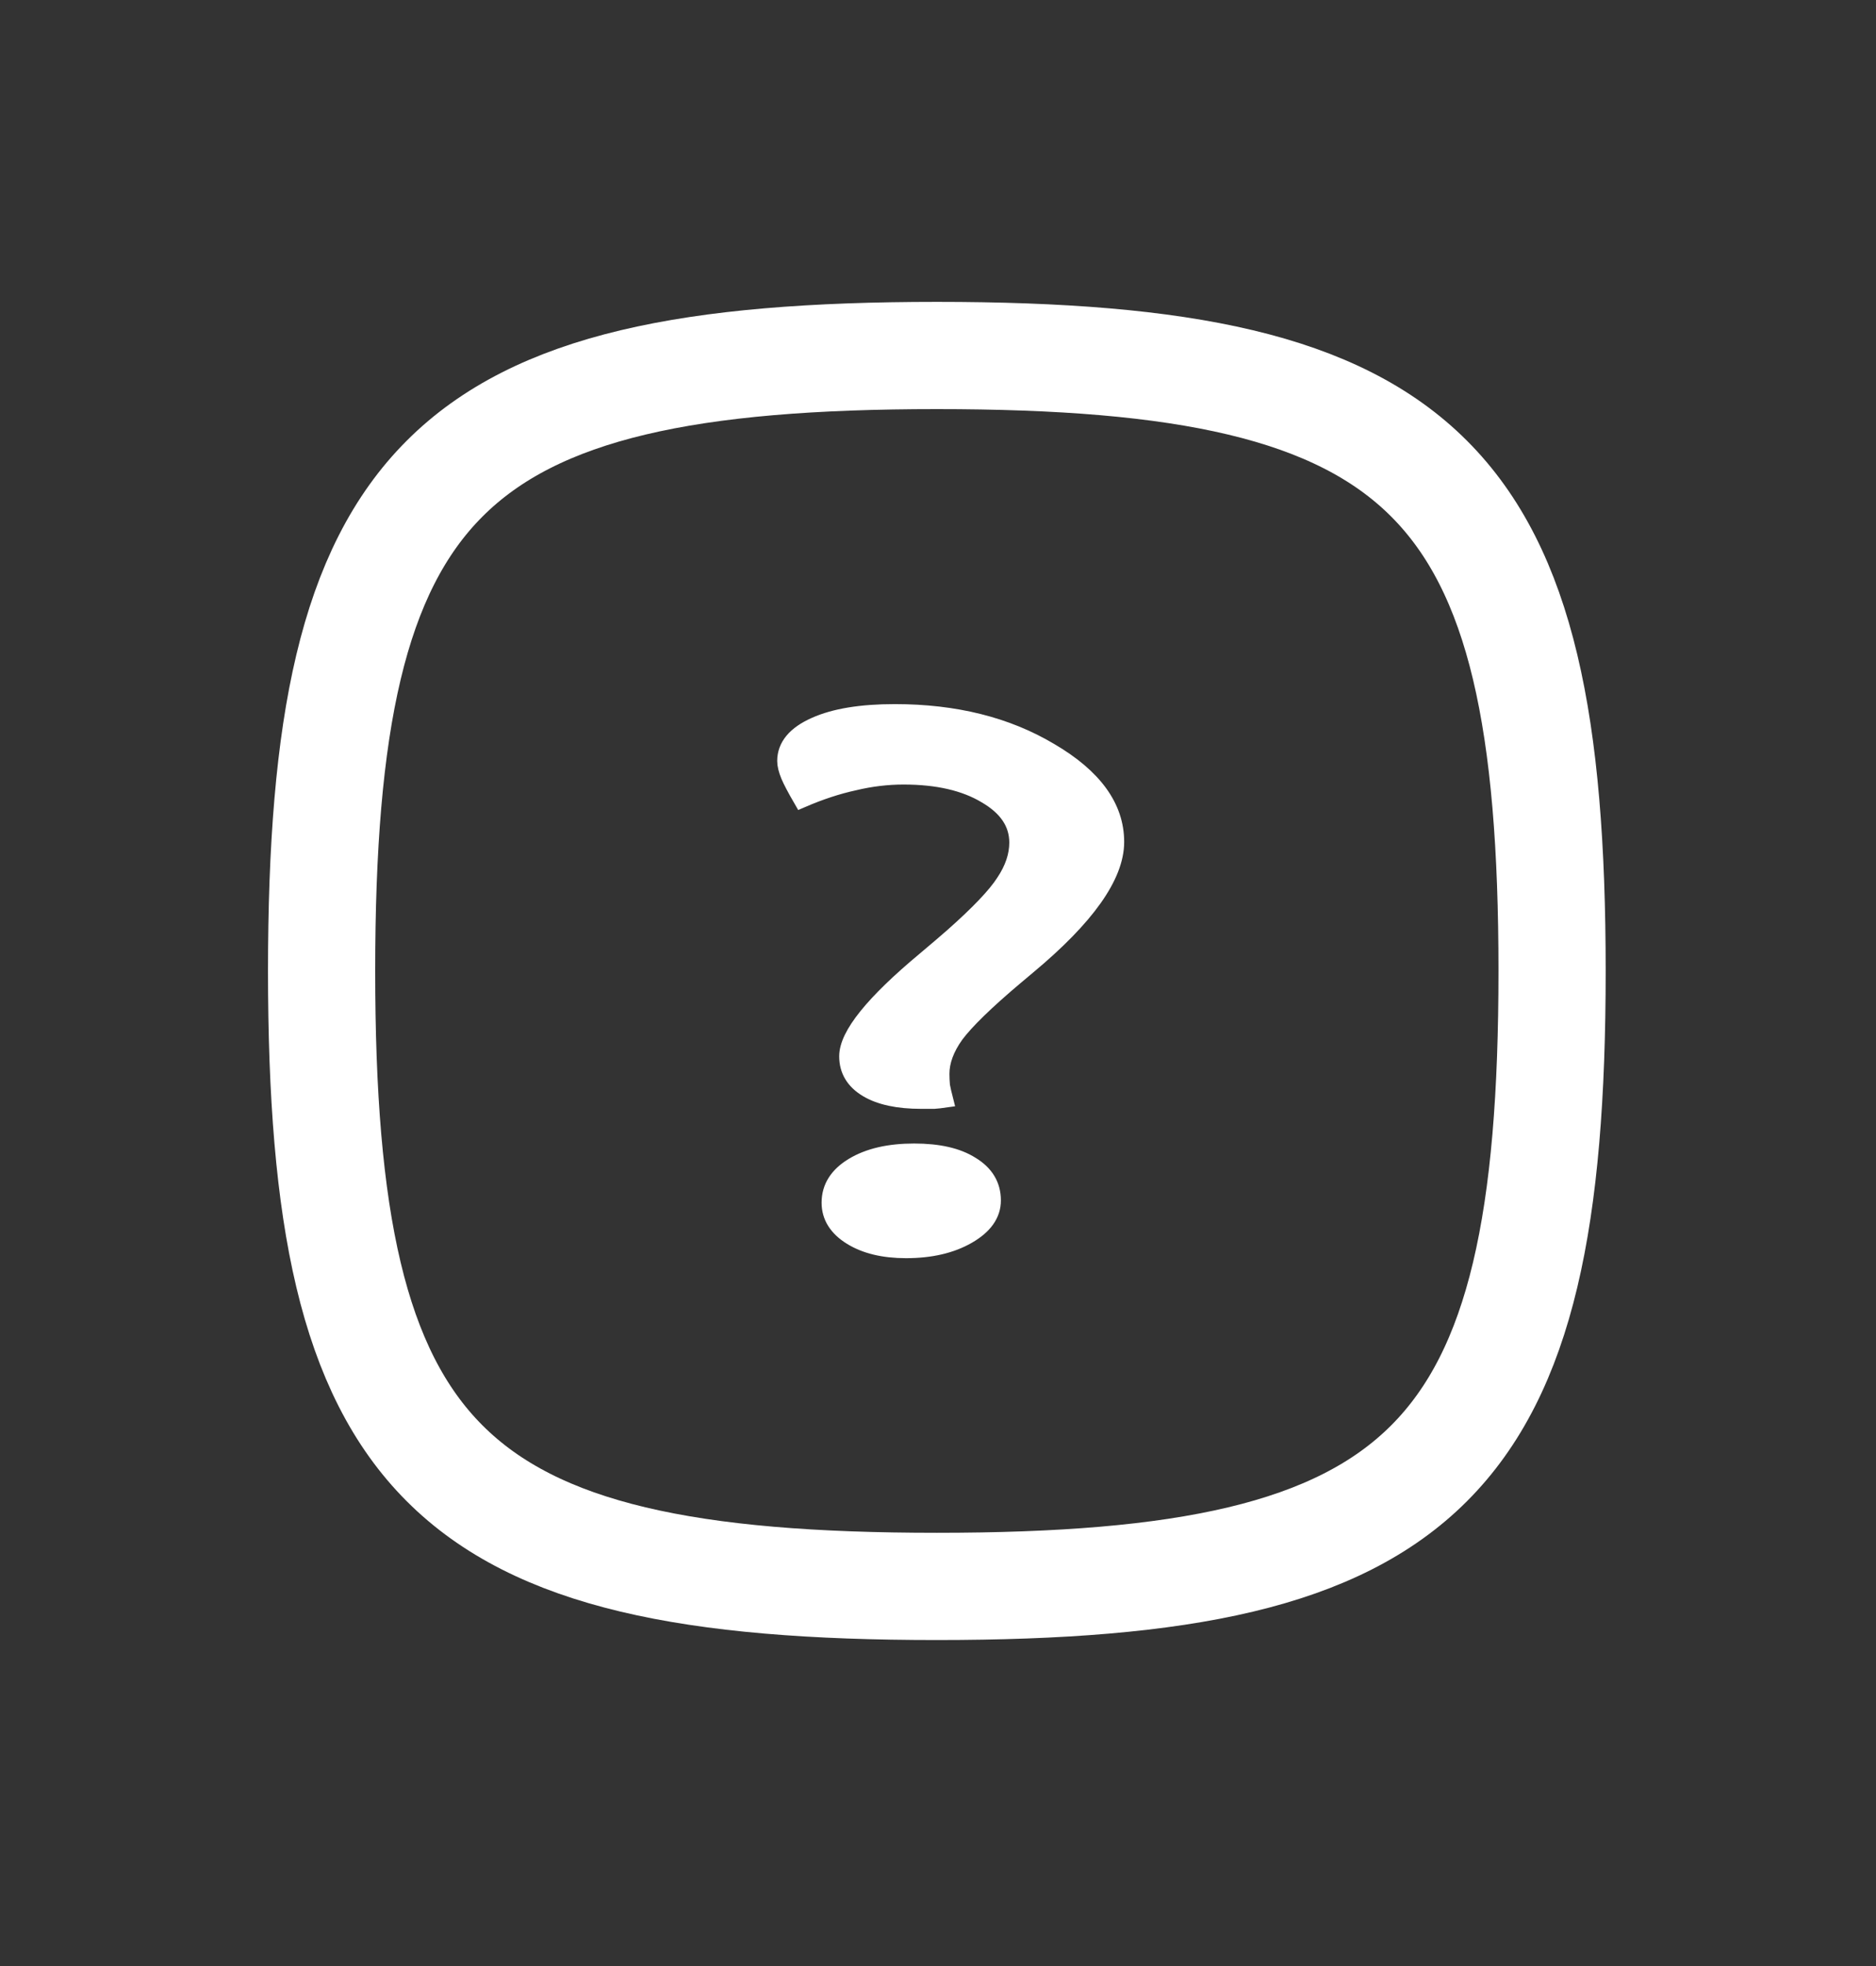
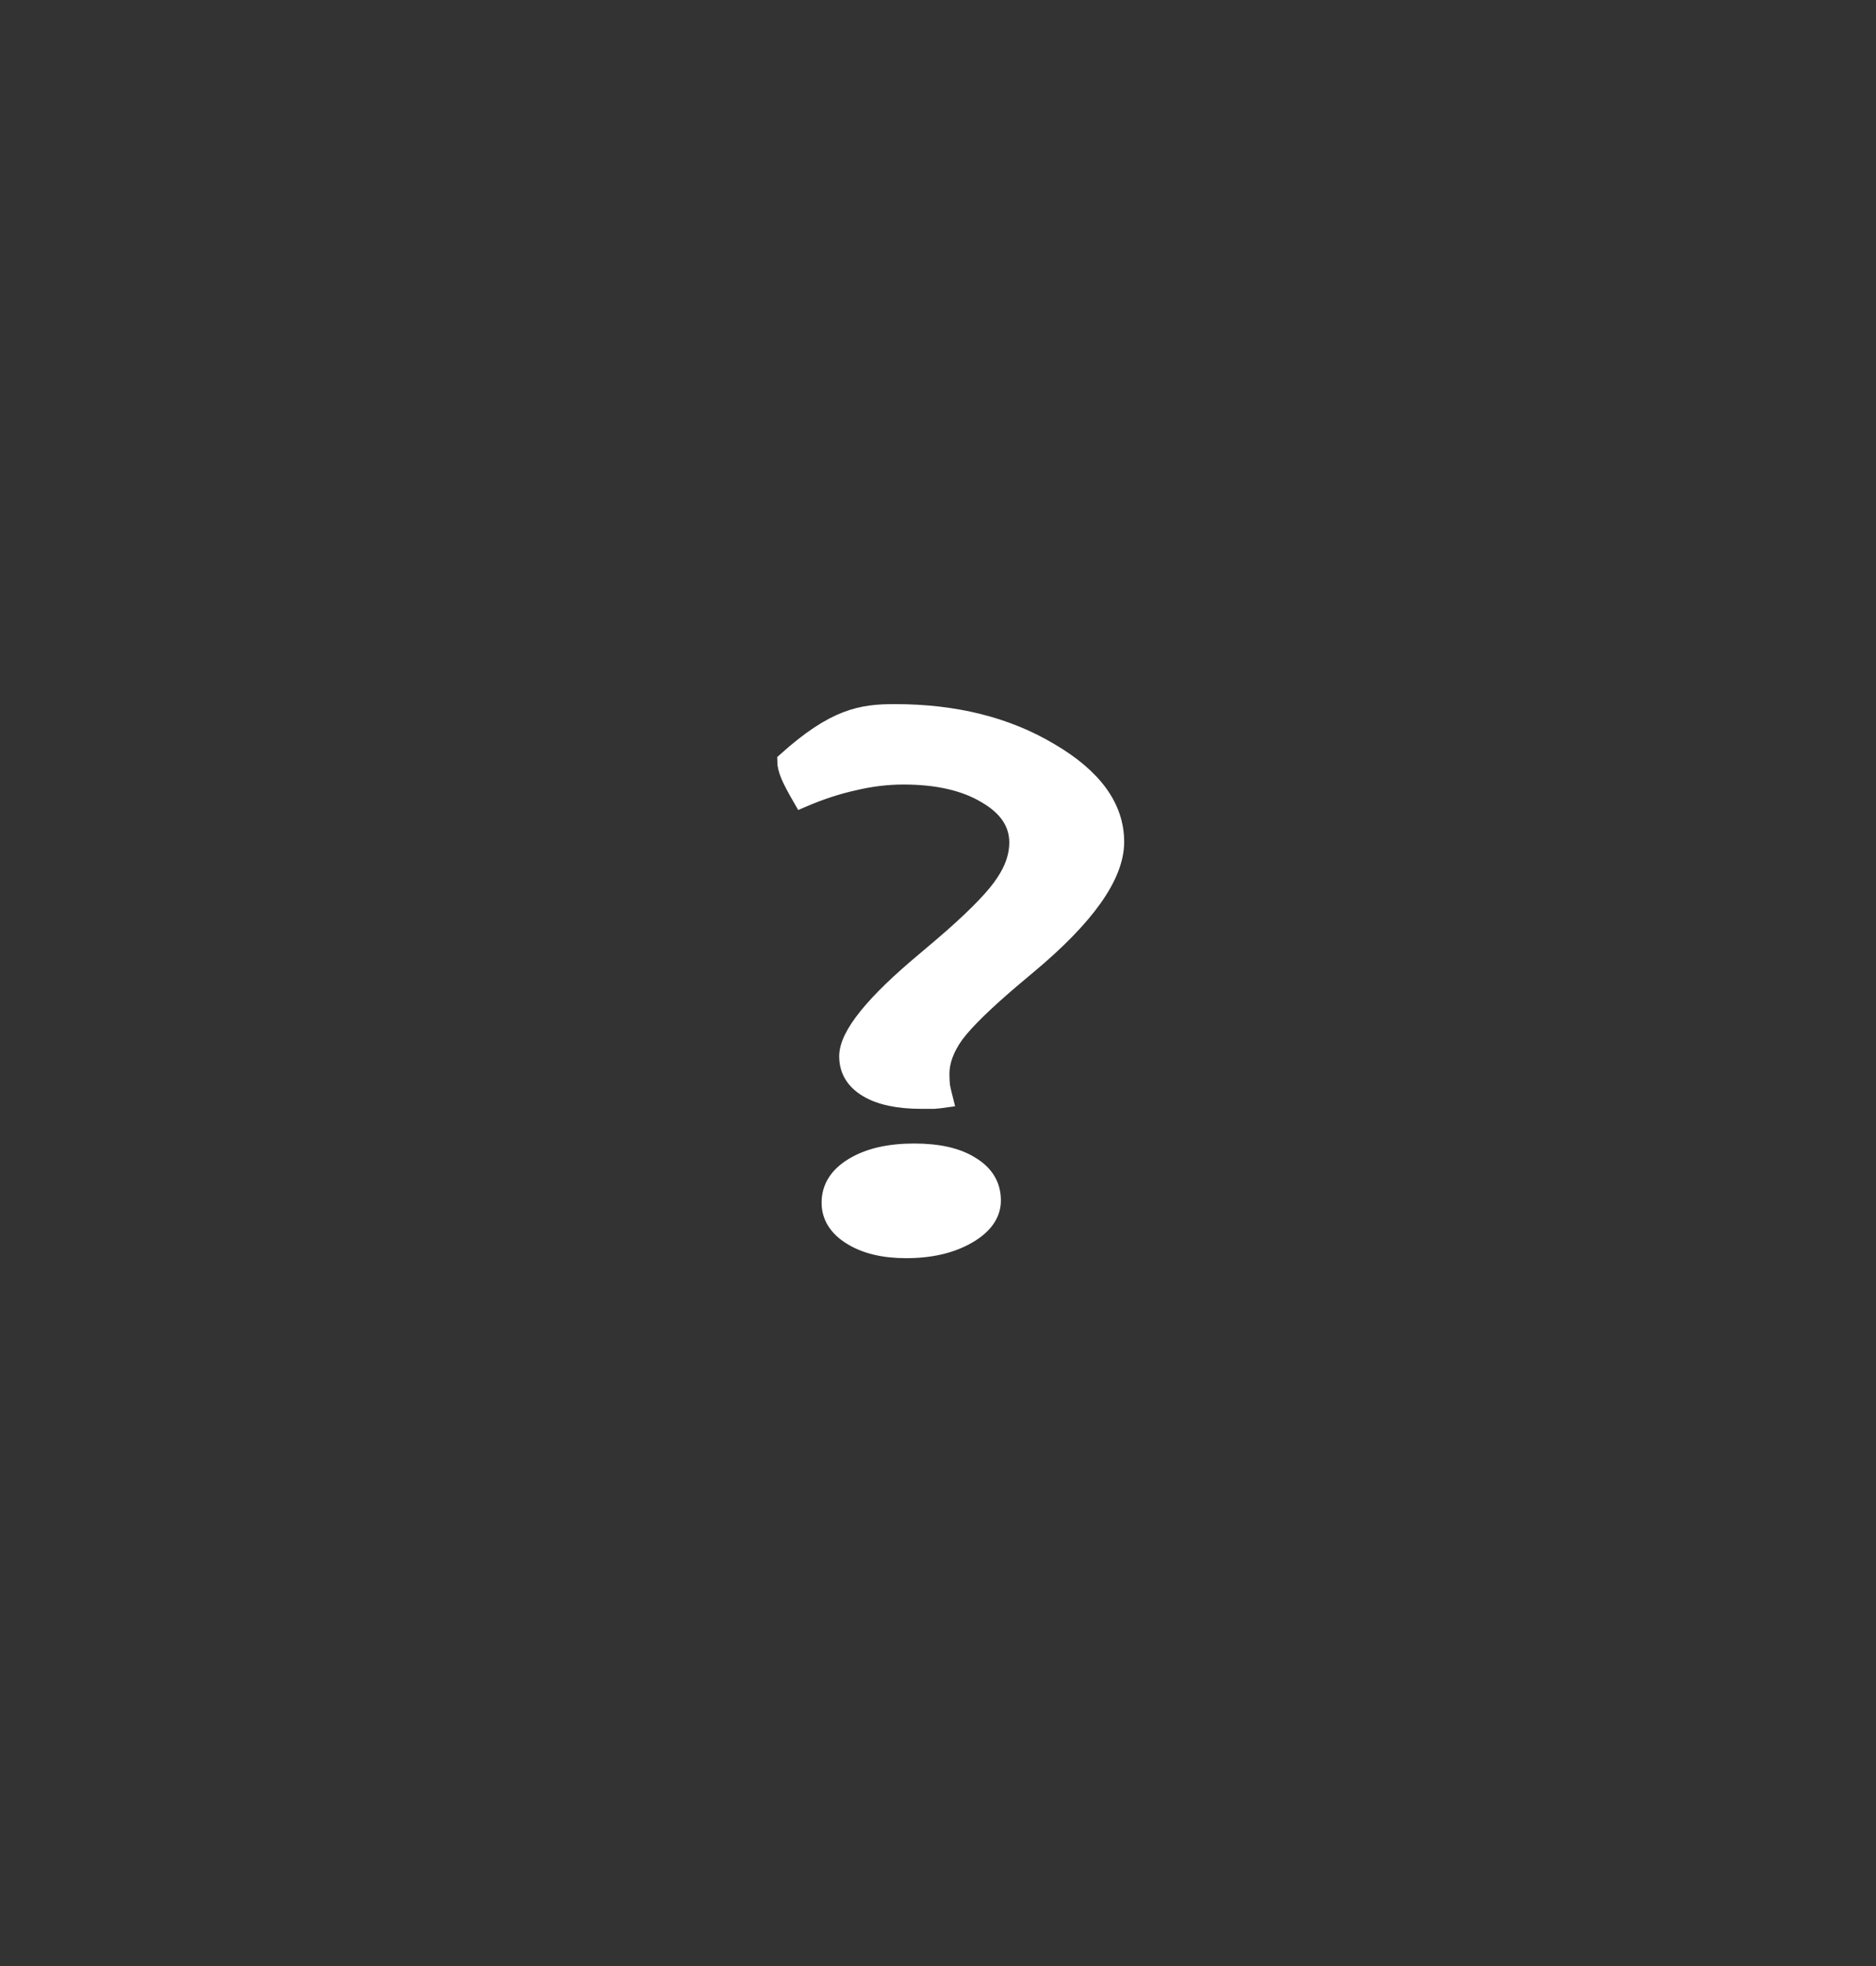
<svg xmlns="http://www.w3.org/2000/svg" width="21" height="22" viewBox="0 0 21 22" fill="none">
  <rect x="0" y="0" width="21" height="22" fill="#333333" stroke="none" />
-   <path d="M10.487 3.978C15.997 3.978 17.374 5.356 17.374 10.865C17.374 16.375 15.997 17.752 10.487 17.752C4.977 17.752 3.6 16.375 3.6 10.865C3.6 5.356 4.977 3.978 10.487 3.978Z" stroke="white" stroke-width="1.2" stroke-linecap="round" stroke-linejoin="round" />
-   <path d="M10.567 12.296C10.532 12.301 10.495 12.305 10.456 12.308C10.416 12.308 10.368 12.308 10.312 12.308C10.054 12.308 9.853 12.265 9.71 12.179C9.566 12.093 9.494 11.973 9.494 11.82C9.494 11.587 9.781 11.23 10.357 10.75C10.493 10.636 10.595 10.548 10.665 10.487C10.957 10.229 11.152 10.025 11.248 9.875C11.348 9.725 11.398 9.576 11.398 9.429C11.398 9.209 11.278 9.03 11.038 8.891C10.803 8.75 10.495 8.679 10.115 8.679C9.932 8.679 9.747 8.701 9.559 8.746C9.371 8.787 9.177 8.851 8.977 8.937C8.911 8.823 8.865 8.736 8.839 8.675C8.813 8.611 8.8 8.558 8.8 8.516C8.8 8.352 8.909 8.222 9.127 8.125C9.345 8.027 9.642 7.979 10.017 7.979C10.689 7.979 11.267 8.123 11.751 8.412C12.24 8.698 12.484 9.034 12.484 9.421C12.484 9.798 12.157 10.259 11.503 10.804C11.437 10.859 11.389 10.9 11.359 10.925C11.027 11.205 10.805 11.422 10.691 11.575C10.582 11.727 10.528 11.875 10.528 12.016C10.528 12.058 10.53 12.102 10.534 12.15C10.543 12.197 10.554 12.245 10.567 12.296ZM11.104 13.433C11.104 13.586 11.012 13.715 10.829 13.82C10.645 13.926 10.416 13.979 10.142 13.979C9.893 13.979 9.69 13.93 9.533 13.833C9.376 13.736 9.297 13.611 9.297 13.458C9.297 13.291 9.382 13.157 9.552 13.054C9.727 12.948 9.954 12.896 10.233 12.896C10.504 12.896 10.715 12.944 10.868 13.041C11.025 13.136 11.104 13.266 11.104 13.433Z" fill="white" stroke="white" stroke-width="0.2" />
+   <path d="M10.567 12.296C10.532 12.301 10.495 12.305 10.456 12.308C10.416 12.308 10.368 12.308 10.312 12.308C10.054 12.308 9.853 12.265 9.71 12.179C9.566 12.093 9.494 11.973 9.494 11.82C9.494 11.587 9.781 11.23 10.357 10.75C10.493 10.636 10.595 10.548 10.665 10.487C10.957 10.229 11.152 10.025 11.248 9.875C11.348 9.725 11.398 9.576 11.398 9.429C11.398 9.209 11.278 9.03 11.038 8.891C10.803 8.75 10.495 8.679 10.115 8.679C9.932 8.679 9.747 8.701 9.559 8.746C9.371 8.787 9.177 8.851 8.977 8.937C8.911 8.823 8.865 8.736 8.839 8.675C8.813 8.611 8.8 8.558 8.8 8.516C9.345 8.027 9.642 7.979 10.017 7.979C10.689 7.979 11.267 8.123 11.751 8.412C12.24 8.698 12.484 9.034 12.484 9.421C12.484 9.798 12.157 10.259 11.503 10.804C11.437 10.859 11.389 10.9 11.359 10.925C11.027 11.205 10.805 11.422 10.691 11.575C10.582 11.727 10.528 11.875 10.528 12.016C10.528 12.058 10.53 12.102 10.534 12.15C10.543 12.197 10.554 12.245 10.567 12.296ZM11.104 13.433C11.104 13.586 11.012 13.715 10.829 13.82C10.645 13.926 10.416 13.979 10.142 13.979C9.893 13.979 9.69 13.93 9.533 13.833C9.376 13.736 9.297 13.611 9.297 13.458C9.297 13.291 9.382 13.157 9.552 13.054C9.727 12.948 9.954 12.896 10.233 12.896C10.504 12.896 10.715 12.944 10.868 13.041C11.025 13.136 11.104 13.266 11.104 13.433Z" fill="white" stroke="white" stroke-width="0.2" />
</svg>